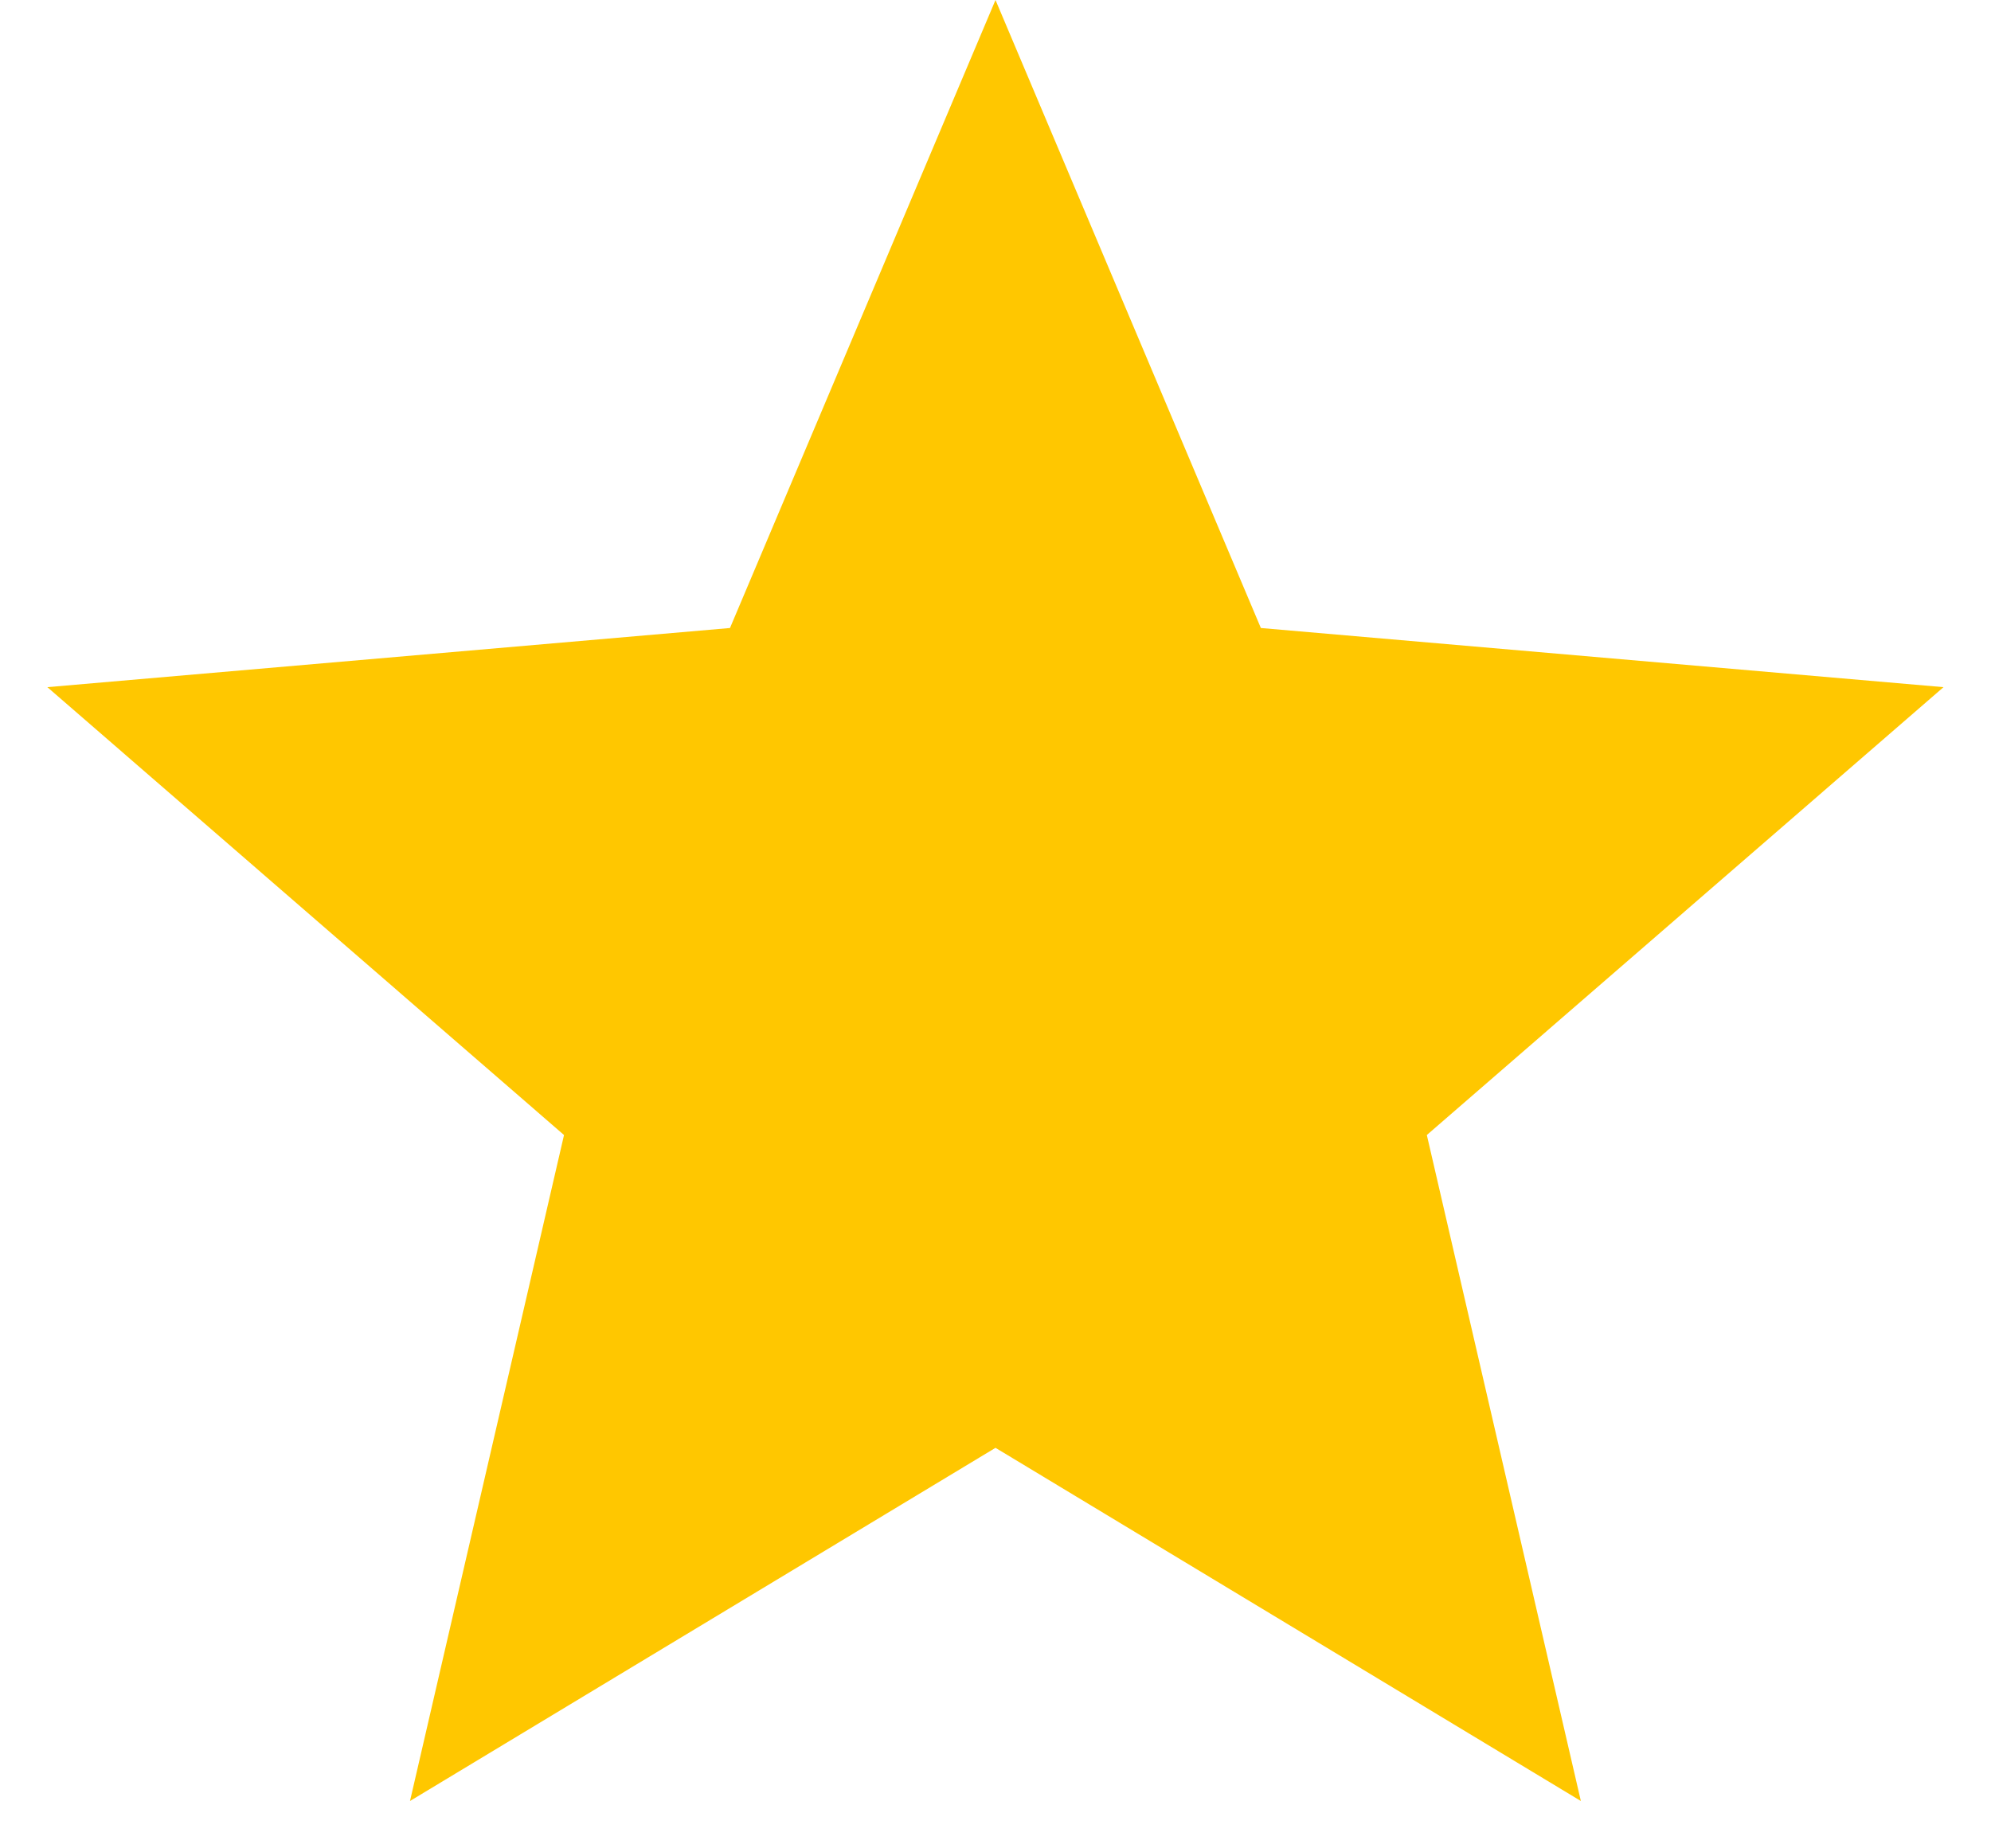
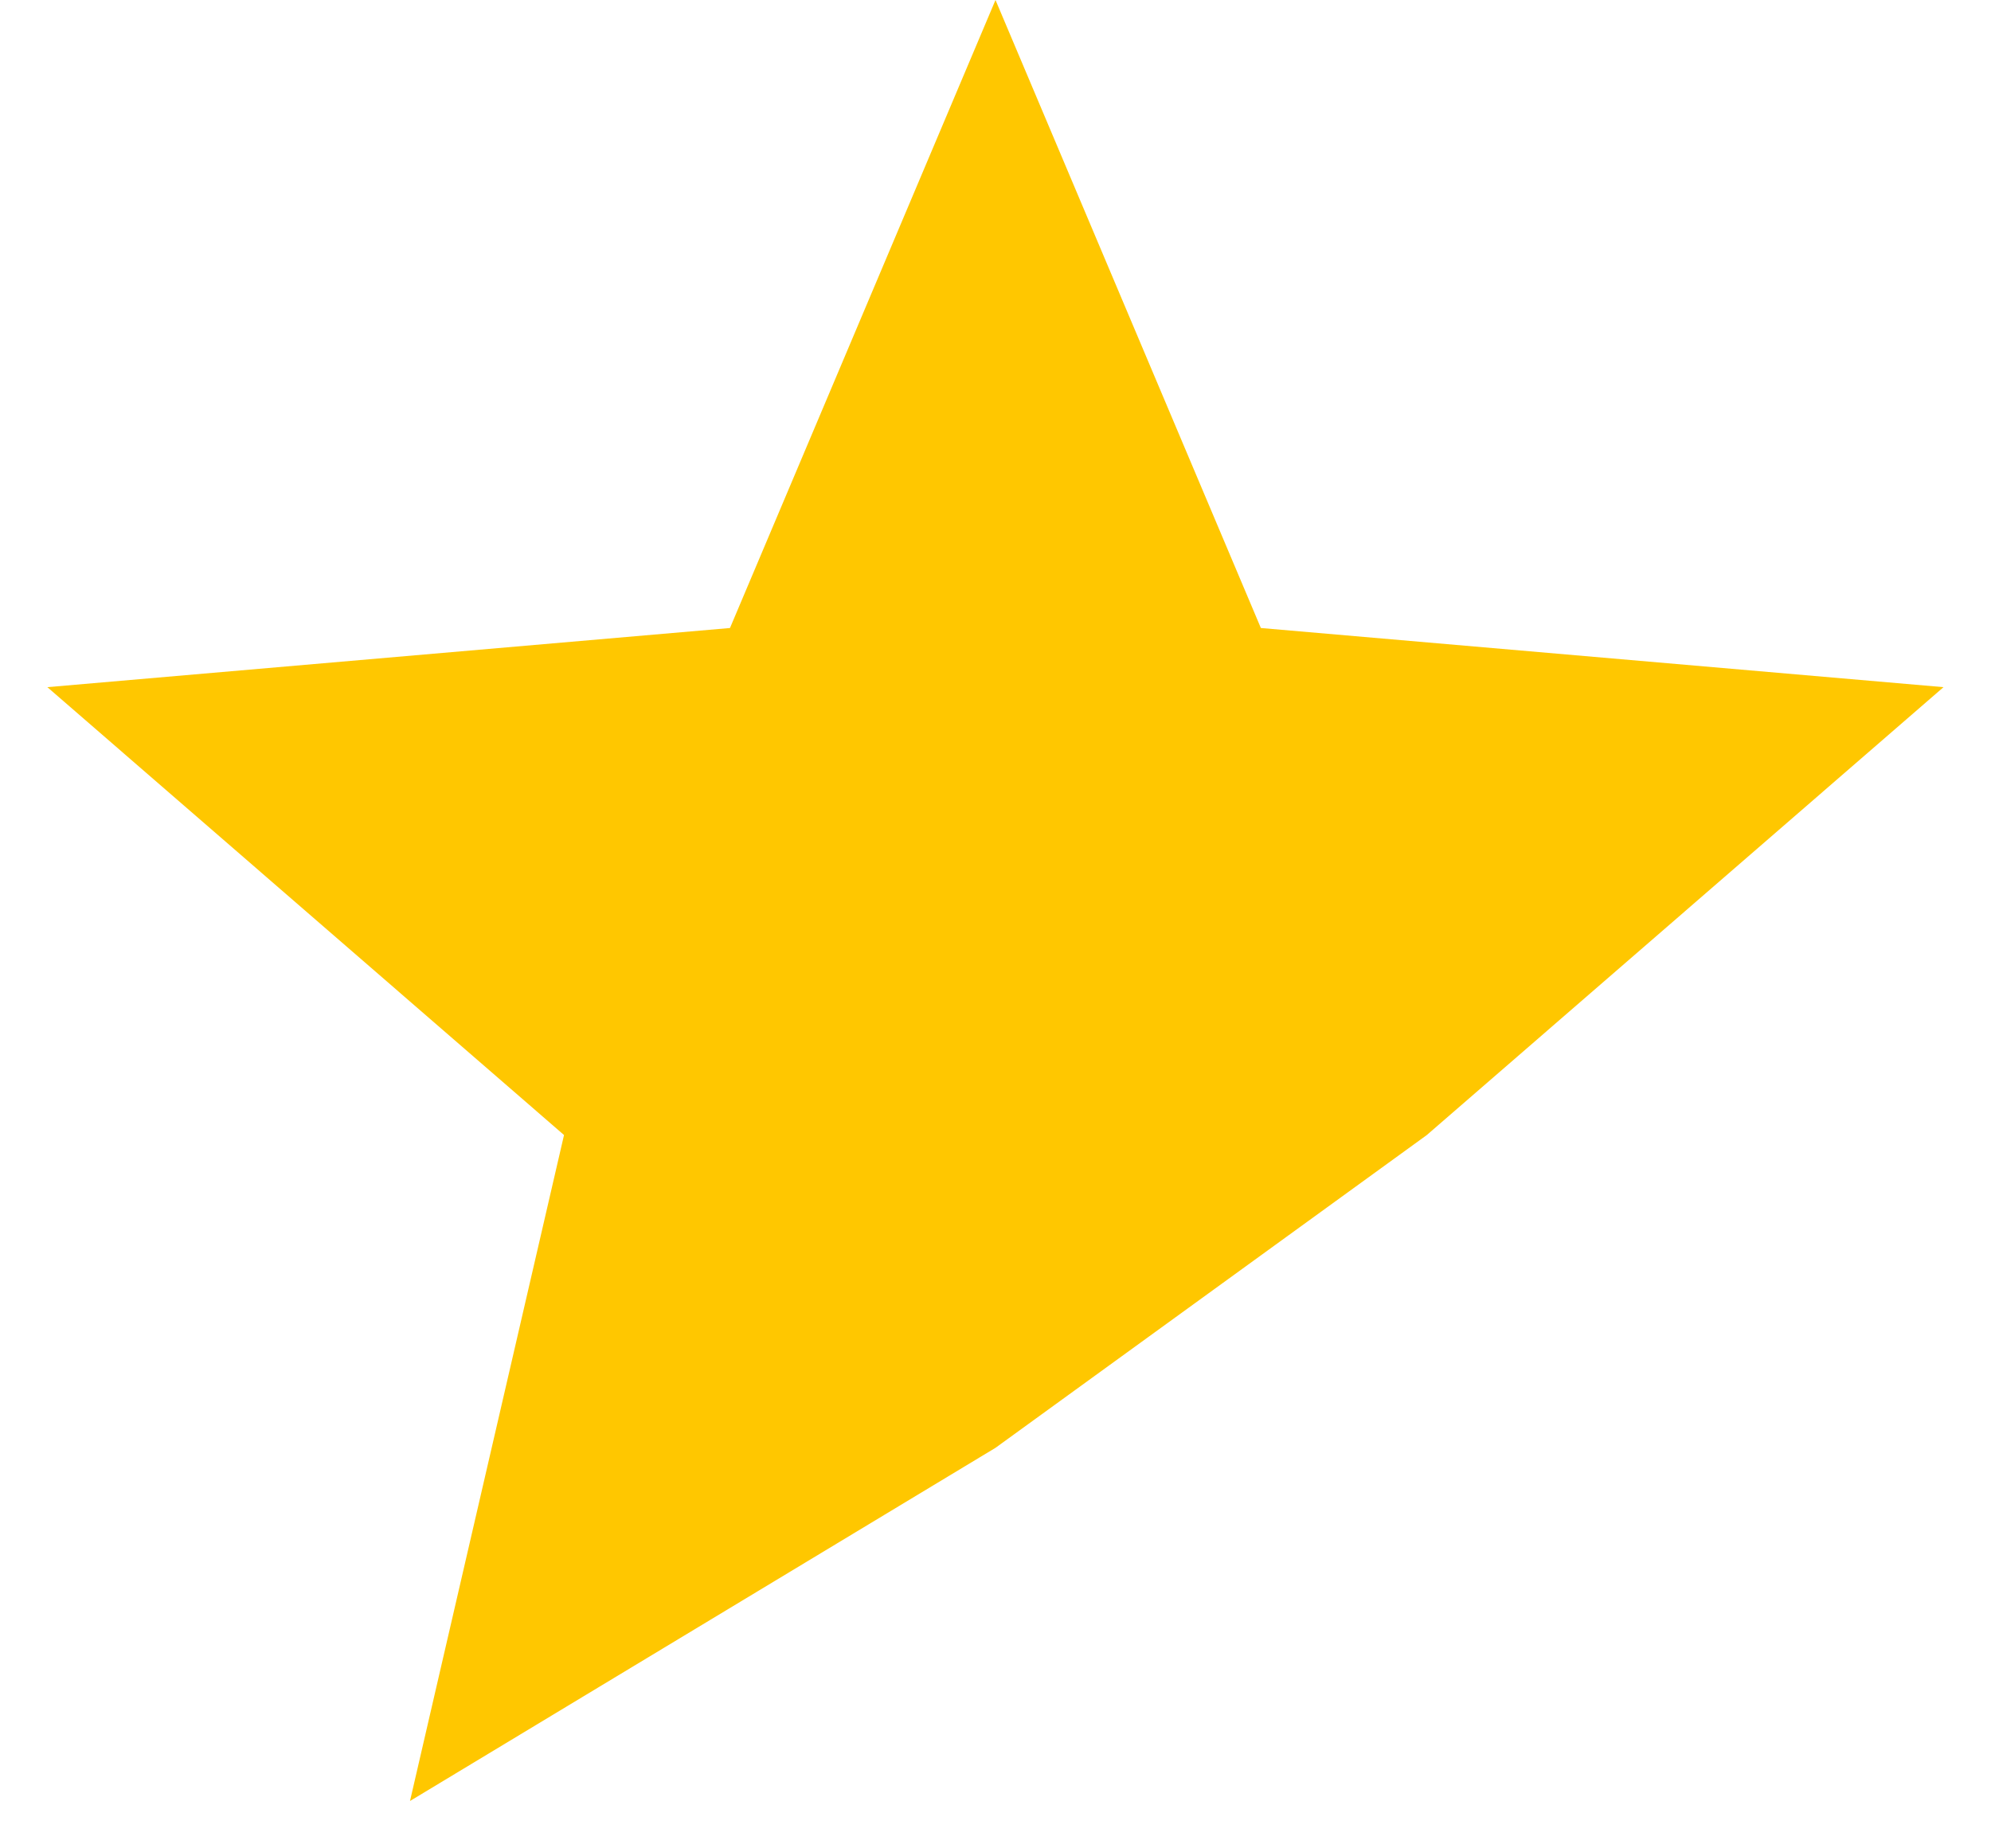
<svg xmlns="http://www.w3.org/2000/svg" width="14" height="13" viewBox="0 0 14 13" fill="none">
-   <path d="M2.883 12.667L3.966 7.983L0.333 4.833L5.133 4.417L7 0L8.866 4.417L13.666 4.833L10.033 7.983L11.116 12.667L7 10.183L2.883 12.667Z" fill="#FFC700" />
+   <path d="M2.883 12.667L3.966 7.983L0.333 4.833L5.133 4.417L7 0L8.866 4.417L13.666 4.833L10.033 7.983L7 10.183L2.883 12.667Z" fill="#FFC700" />
</svg>